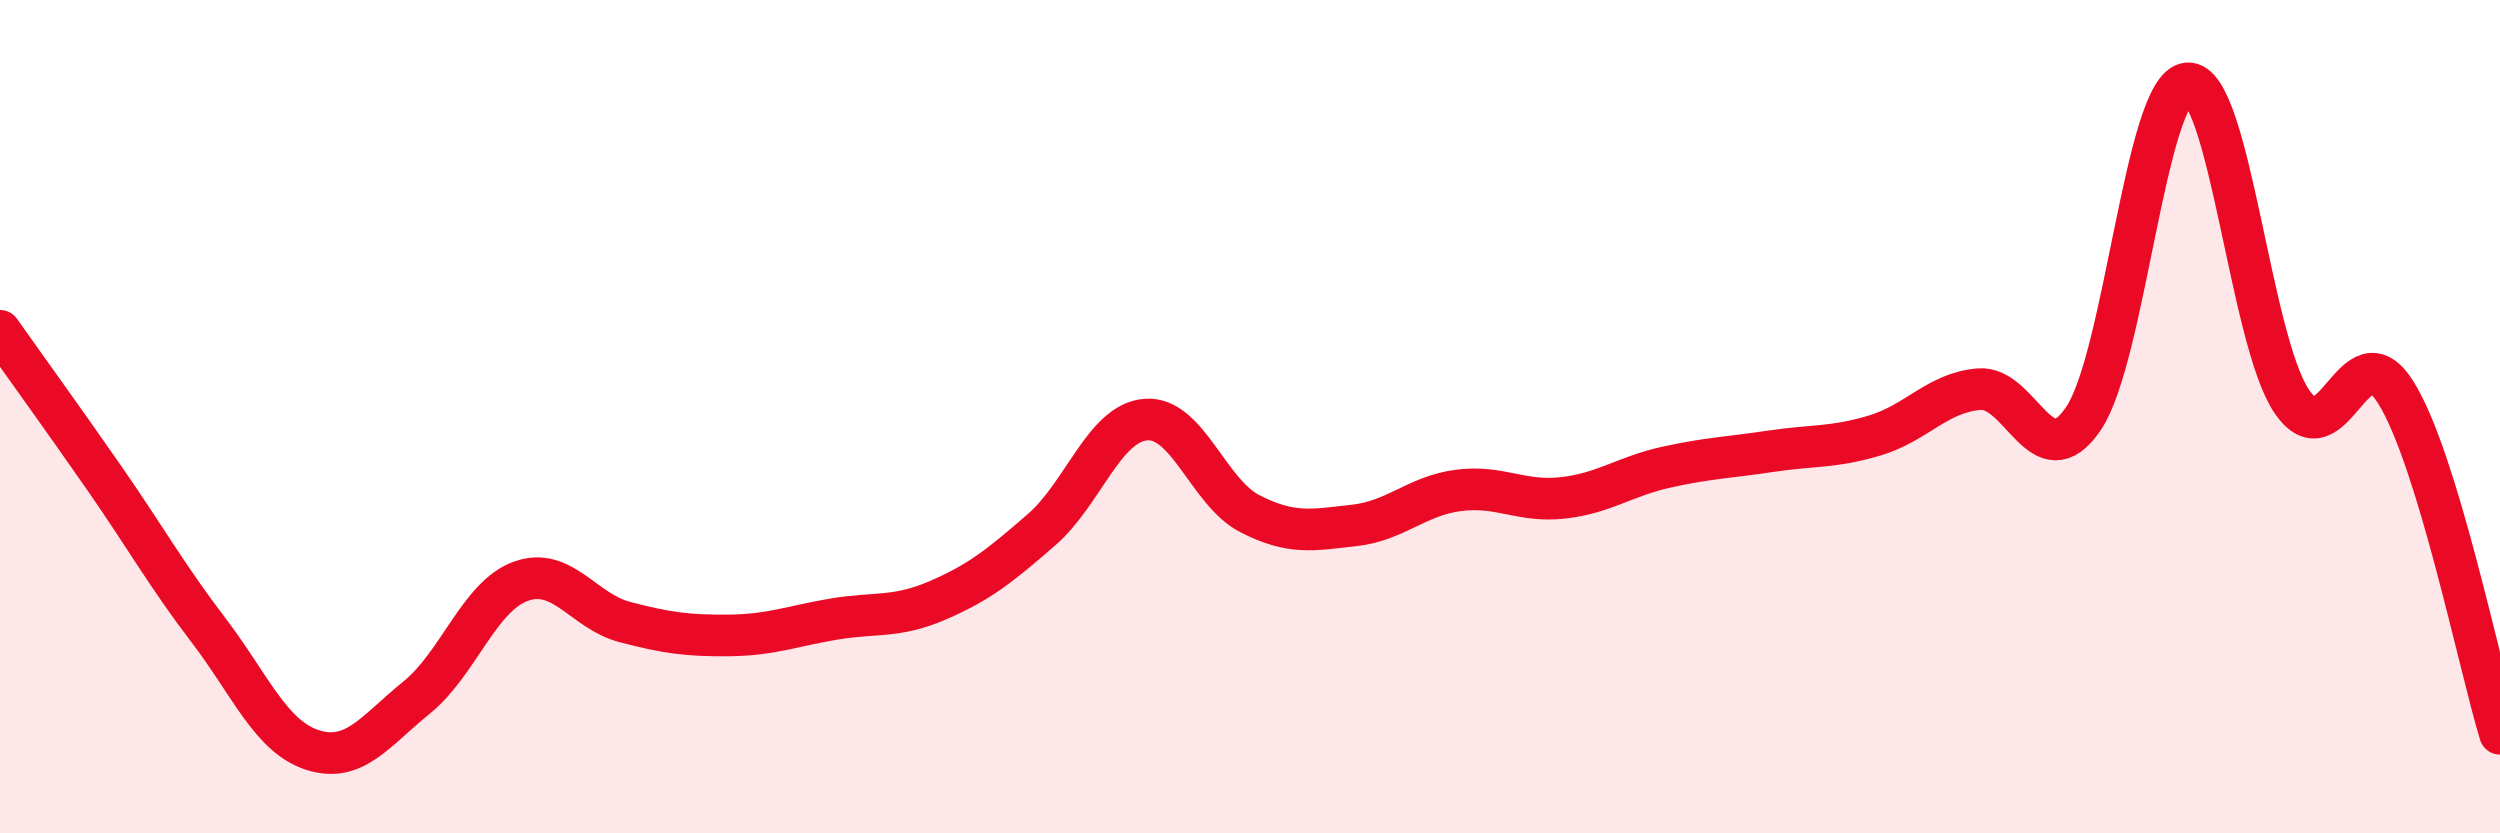
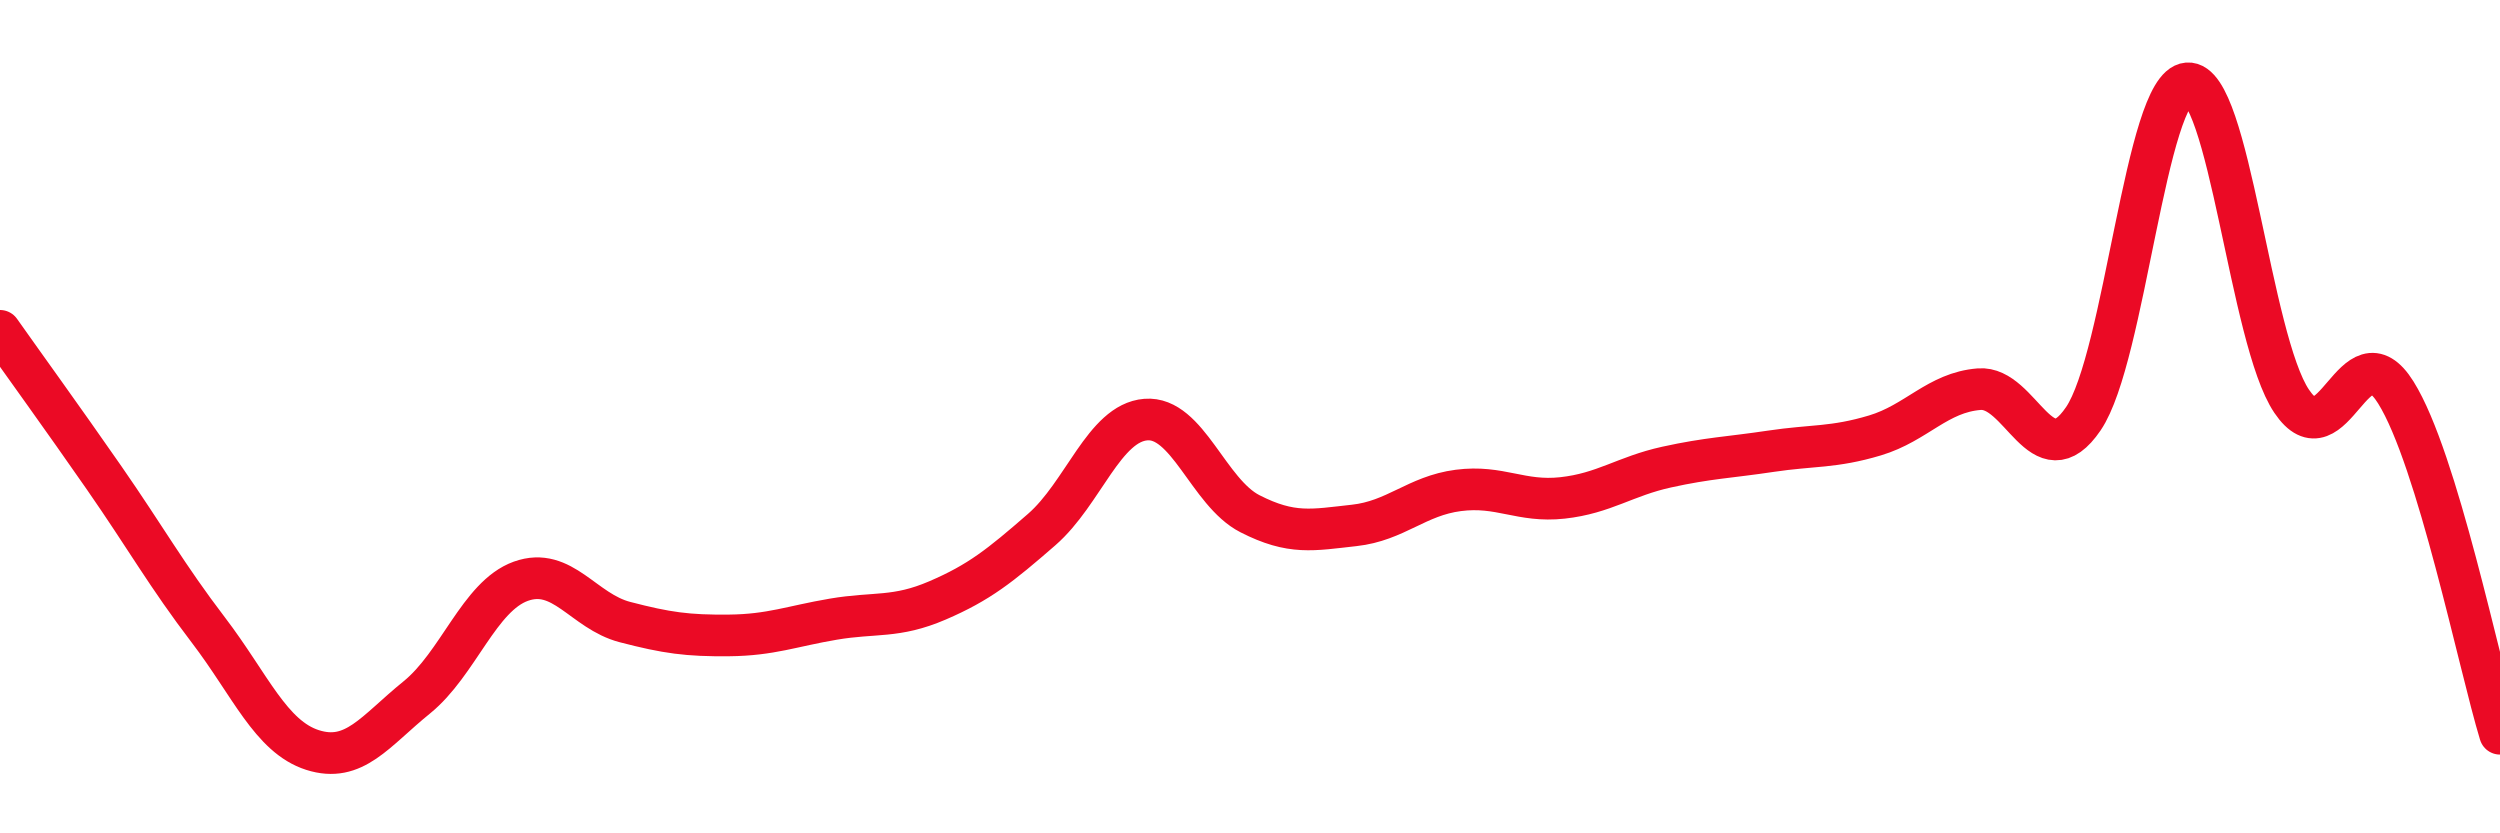
<svg xmlns="http://www.w3.org/2000/svg" width="60" height="20" viewBox="0 0 60 20">
-   <path d="M 0,7.94 C 0.5,8.65 1.5,10.03 2.5,11.47 C 3.5,12.91 4,13.81 5,15.12 C 6,16.43 6.5,17.68 7.5,18 C 8.5,18.32 9,17.55 10,16.74 C 11,15.93 11.5,14.31 12.5,13.95 C 13.5,13.59 14,14.67 15,14.93 C 16,15.19 16.5,15.26 17.5,15.25 C 18.5,15.24 19,15.03 20,14.86 C 21,14.69 21.5,14.84 22.5,14.41 C 23.5,13.98 24,13.58 25,12.71 C 26,11.84 26.5,10.15 27.5,10.07 C 28.5,9.99 29,11.82 30,12.33 C 31,12.84 31.5,12.72 32.5,12.61 C 33.5,12.5 34,11.9 35,11.77 C 36,11.64 36.5,12.06 37.5,11.95 C 38.5,11.84 39,11.43 40,11.21 C 41,10.99 41.5,10.98 42.5,10.83 C 43.5,10.68 44,10.75 45,10.45 C 46,10.15 46.5,9.42 47.5,9.34 C 48.5,9.26 49,11.52 50,10.05 C 51,8.58 51.5,2.08 52.5,2 C 53.5,1.92 54,8.15 55,9.63 C 56,11.11 56.5,7.82 57.5,9.42 C 58.5,11.02 59.5,15.97 60,17.61L60 20L0 20Z" fill="#EB0A25" opacity="0.1" stroke-linecap="round" stroke-linejoin="round" />
  <path d="M 0,7.94 C 0.5,8.65 1.5,10.03 2.5,11.47 C 3.5,12.91 4,13.81 5,15.12 C 6,16.43 6.5,17.68 7.5,18 C 8.5,18.32 9,17.55 10,16.74 C 11,15.93 11.5,14.31 12.5,13.95 C 13.5,13.59 14,14.67 15,14.93 C 16,15.19 16.5,15.26 17.5,15.25 C 18.5,15.24 19,15.03 20,14.86 C 21,14.69 21.5,14.84 22.5,14.41 C 23.5,13.98 24,13.58 25,12.71 C 26,11.84 26.5,10.15 27.5,10.07 C 28.5,9.99 29,11.82 30,12.33 C 31,12.84 31.5,12.72 32.5,12.61 C 33.5,12.5 34,11.9 35,11.77 C 36,11.64 36.5,12.06 37.5,11.95 C 38.5,11.84 39,11.43 40,11.21 C 41,10.99 41.5,10.98 42.5,10.83 C 43.5,10.68 44,10.75 45,10.45 C 46,10.15 46.5,9.42 47.5,9.34 C 48.5,9.26 49,11.52 50,10.05 C 51,8.58 51.5,2.08 52.5,2 C 53.5,1.92 54,8.15 55,9.63 C 56,11.11 56.5,7.82 57.5,9.42 C 58.5,11.02 59.5,15.97 60,17.61" stroke="#EB0A25" stroke-width="1" fill="none" stroke-linecap="round" stroke-linejoin="round" />
</svg>